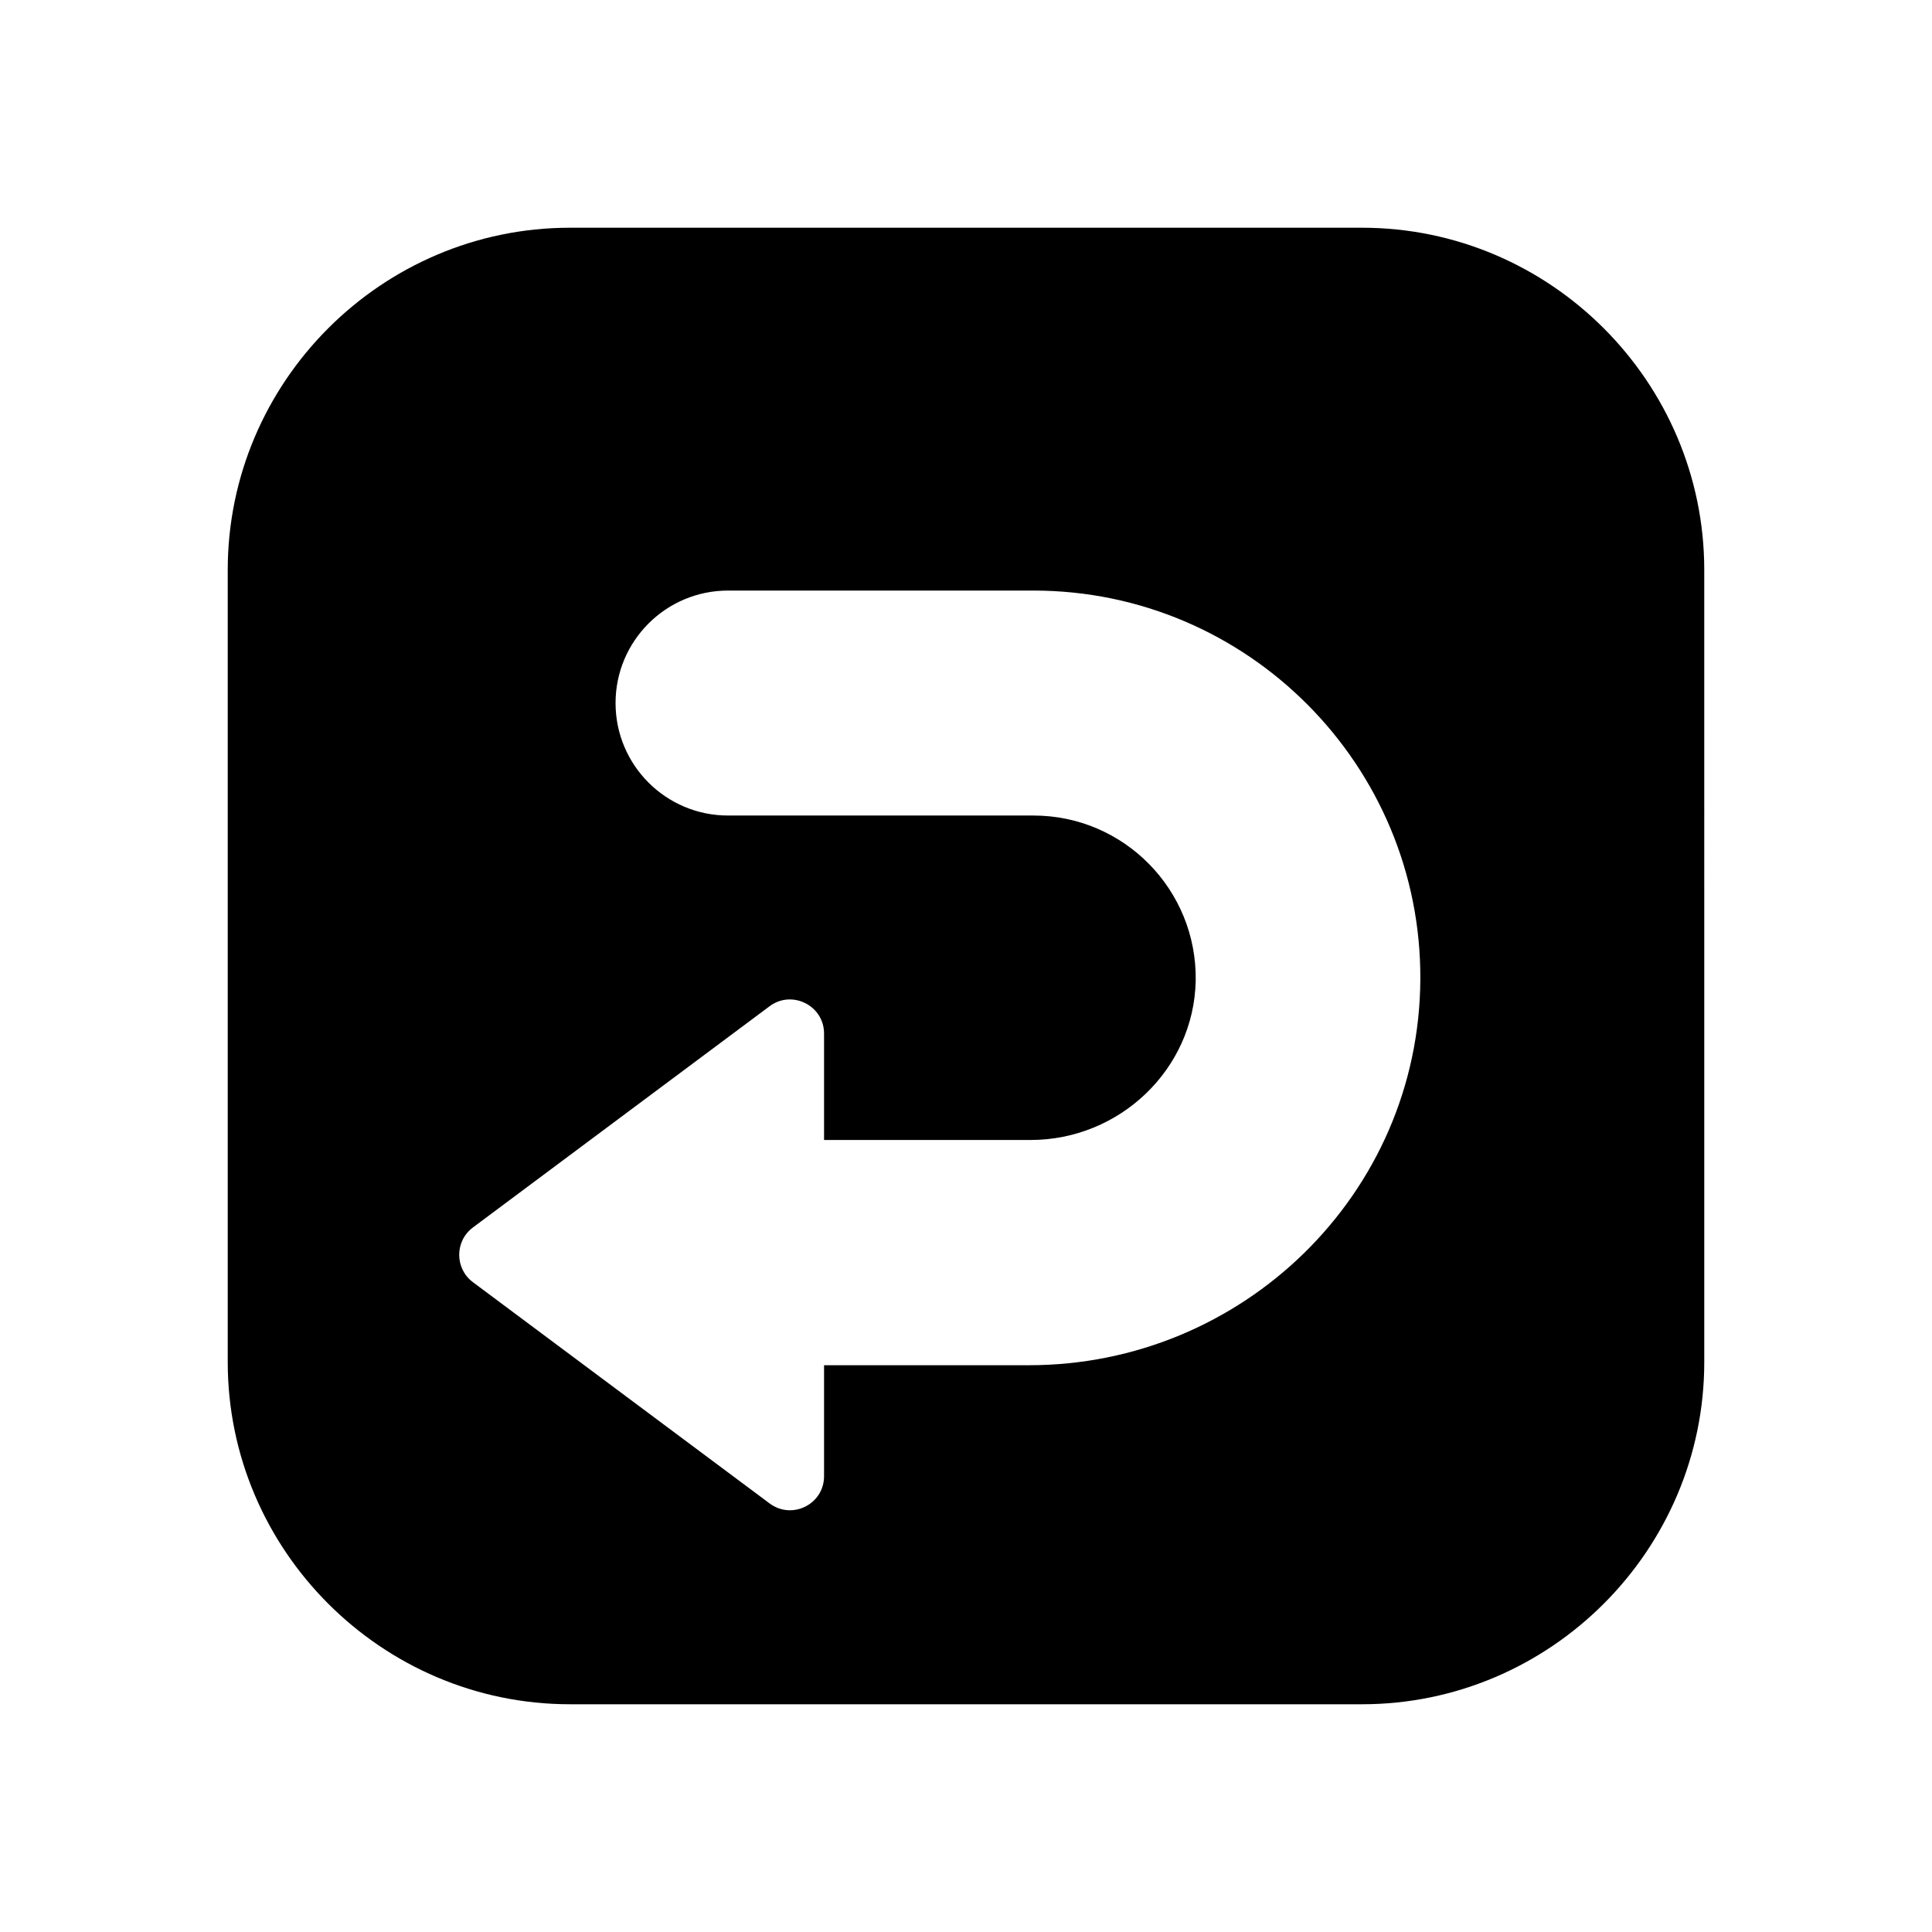
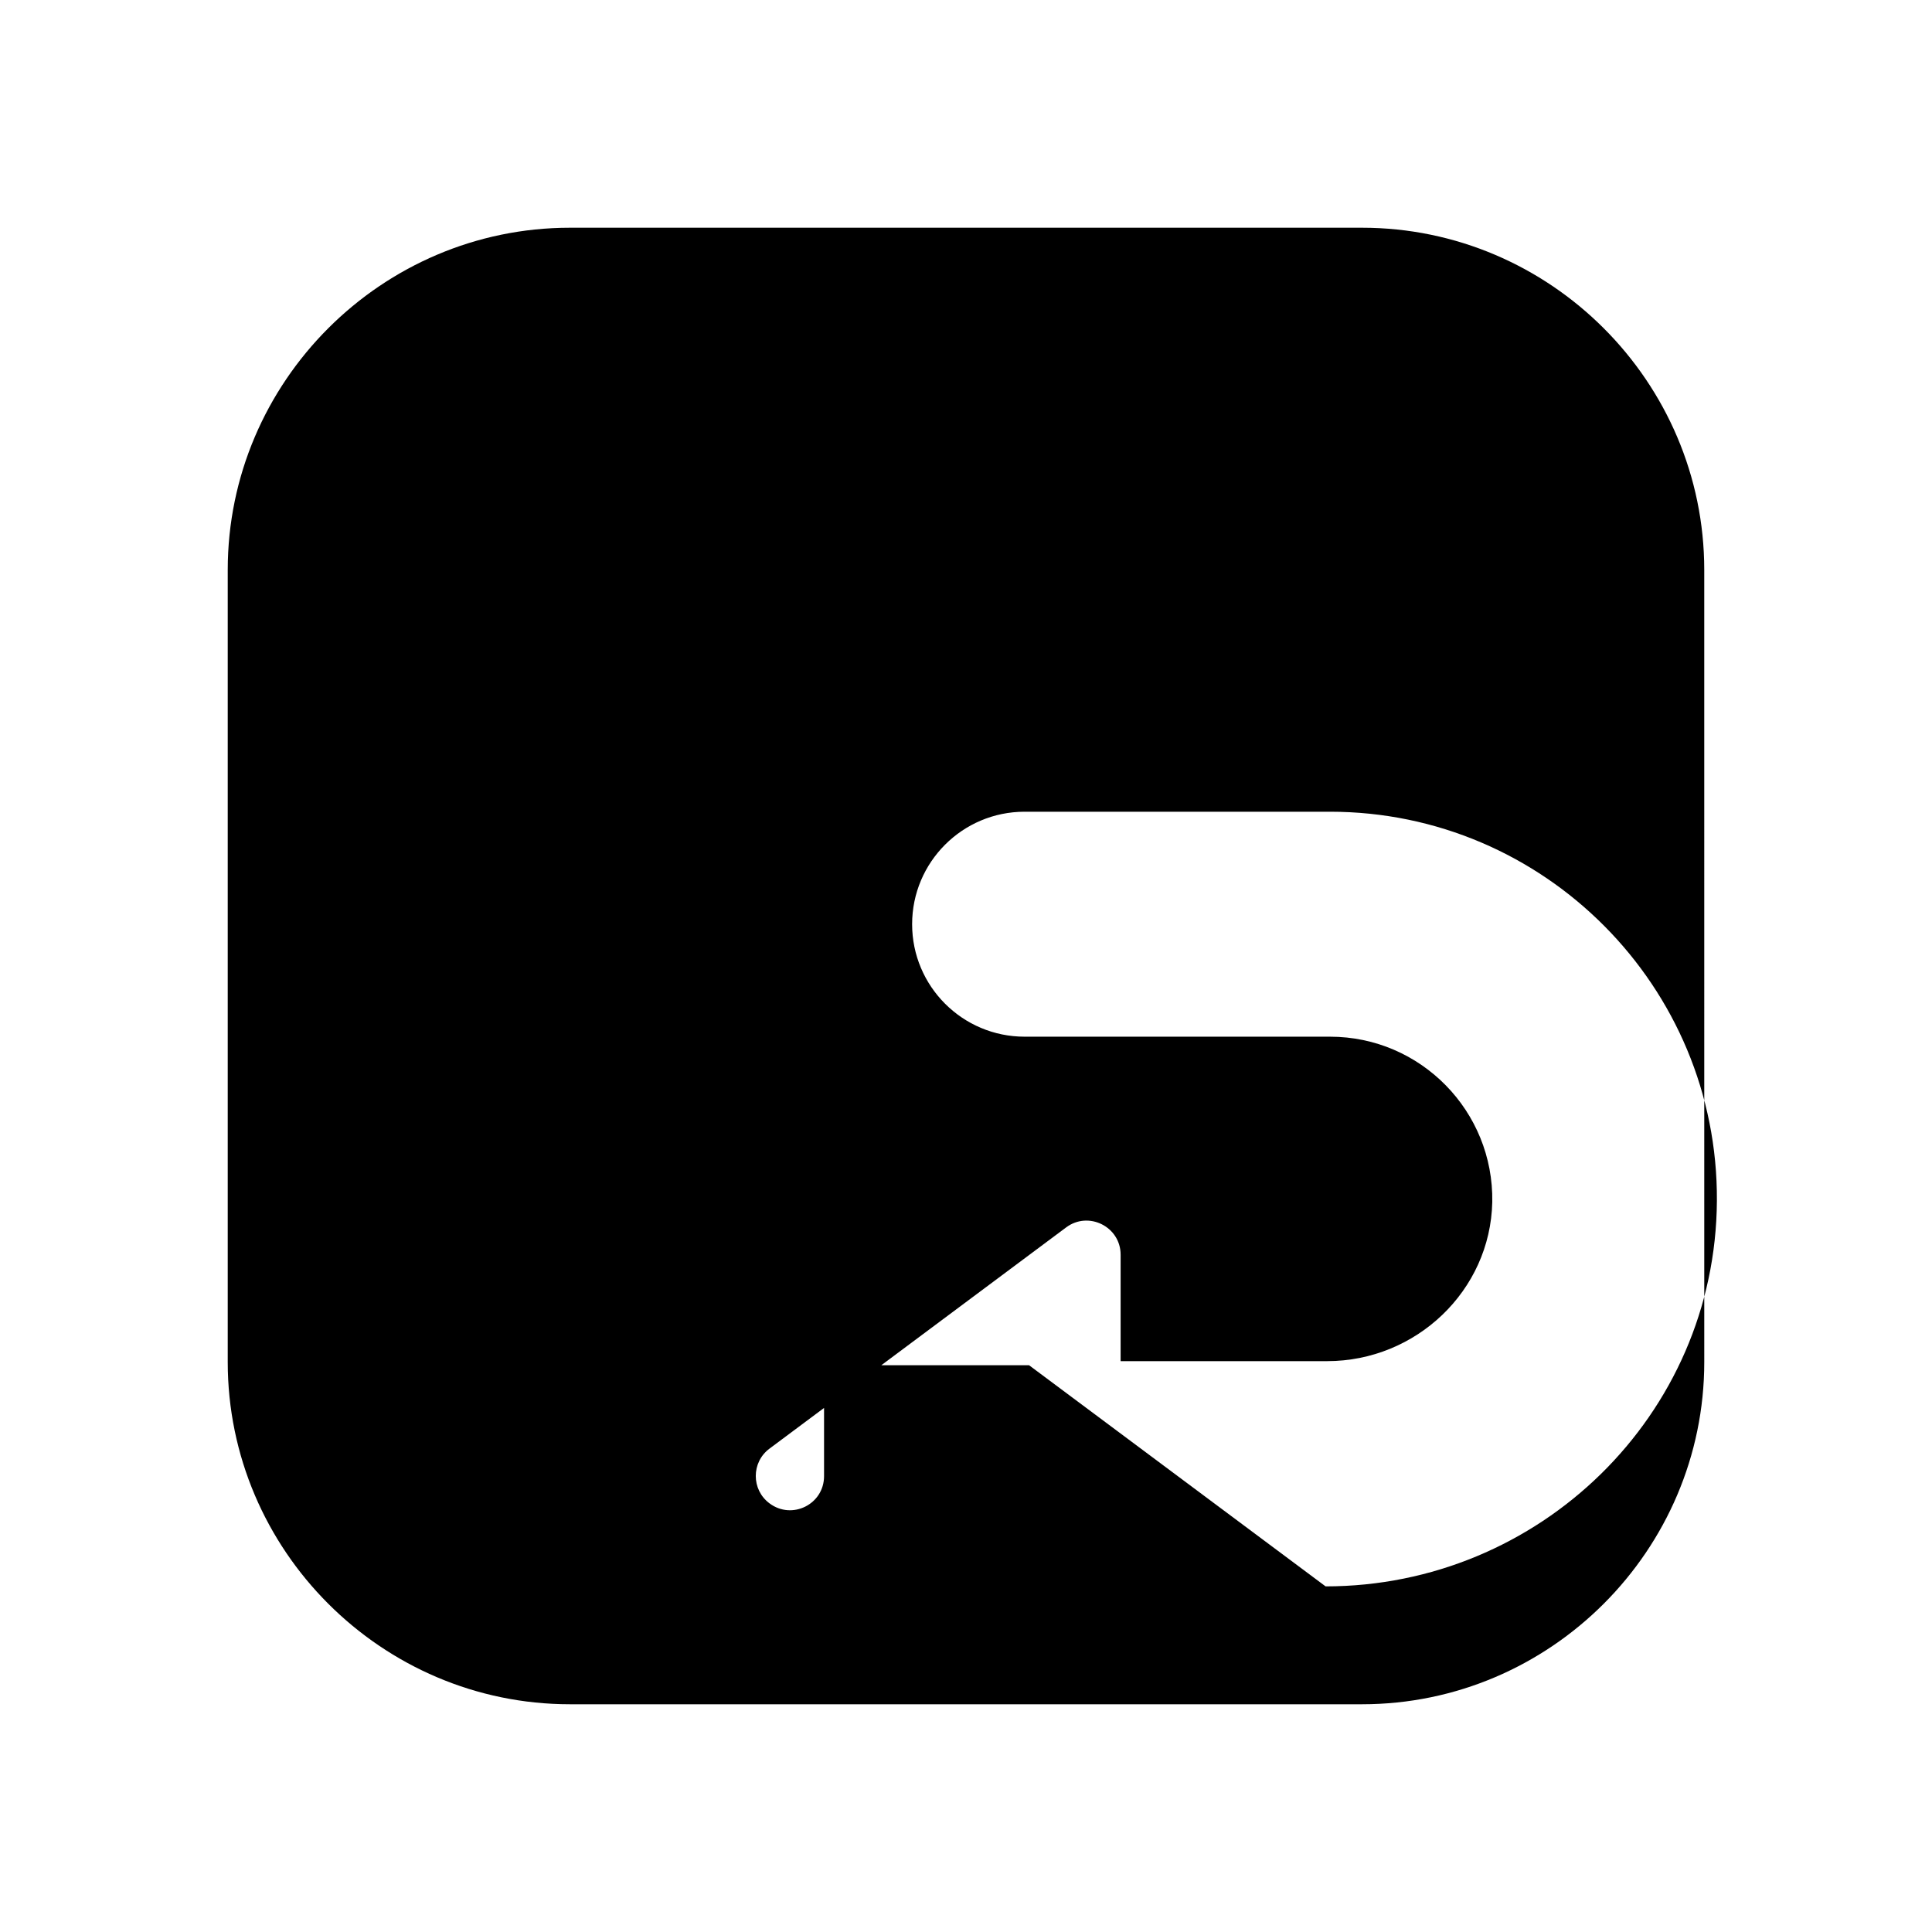
<svg xmlns="http://www.w3.org/2000/svg" fill="#000000" width="800px" height="800px" version="1.1" viewBox="144 144 512 512">
-   <path d="m504.96 204.35h-209.92c-49.879 0-90.688 40.809-90.688 90.688v209.92c0 49.879 40.809 90.688 90.688 90.688h209.92c49.879 0 90.688-40.809 90.688-90.688l-0.004-209.92c0-49.879-40.809-90.688-90.688-90.688zm-88.25 301.45h-54.328v29.391c0 7.473-8.48 11.672-14.441 7.223l-78.594-58.609c-4.871-3.609-4.871-10.914 0-14.527l78.594-58.609c5.961-4.449 14.441-0.168 14.441 7.223v28.215h54.746c23.512 0 43.242-18.641 43.746-42.152 0.418-24.098-18.977-43.832-42.992-43.832h-80.945c-16.457 0-29.809-13.352-29.809-29.809 0-16.457 13.352-29.809 29.809-29.809h80.945c56.762 0 102.86 46.352 102.52 103.11-0.328 56.844-47.098 102.18-103.7 102.18z" />
+   <path d="m504.96 204.35h-209.92c-49.879 0-90.688 40.809-90.688 90.688v209.92c0 49.879 40.809 90.688 90.688 90.688h209.92c49.879 0 90.688-40.809 90.688-90.688l-0.004-209.92c0-49.879-40.809-90.688-90.688-90.688zm-88.25 301.45h-54.328v29.391c0 7.473-8.48 11.672-14.441 7.223c-4.871-3.609-4.871-10.914 0-14.527l78.594-58.609c5.961-4.449 14.441-0.168 14.441 7.223v28.215h54.746c23.512 0 43.242-18.641 43.746-42.152 0.418-24.098-18.977-43.832-42.992-43.832h-80.945c-16.457 0-29.809-13.352-29.809-29.809 0-16.457 13.352-29.809 29.809-29.809h80.945c56.762 0 102.86 46.352 102.52 103.11-0.328 56.844-47.098 102.18-103.7 102.18z" />
</svg>